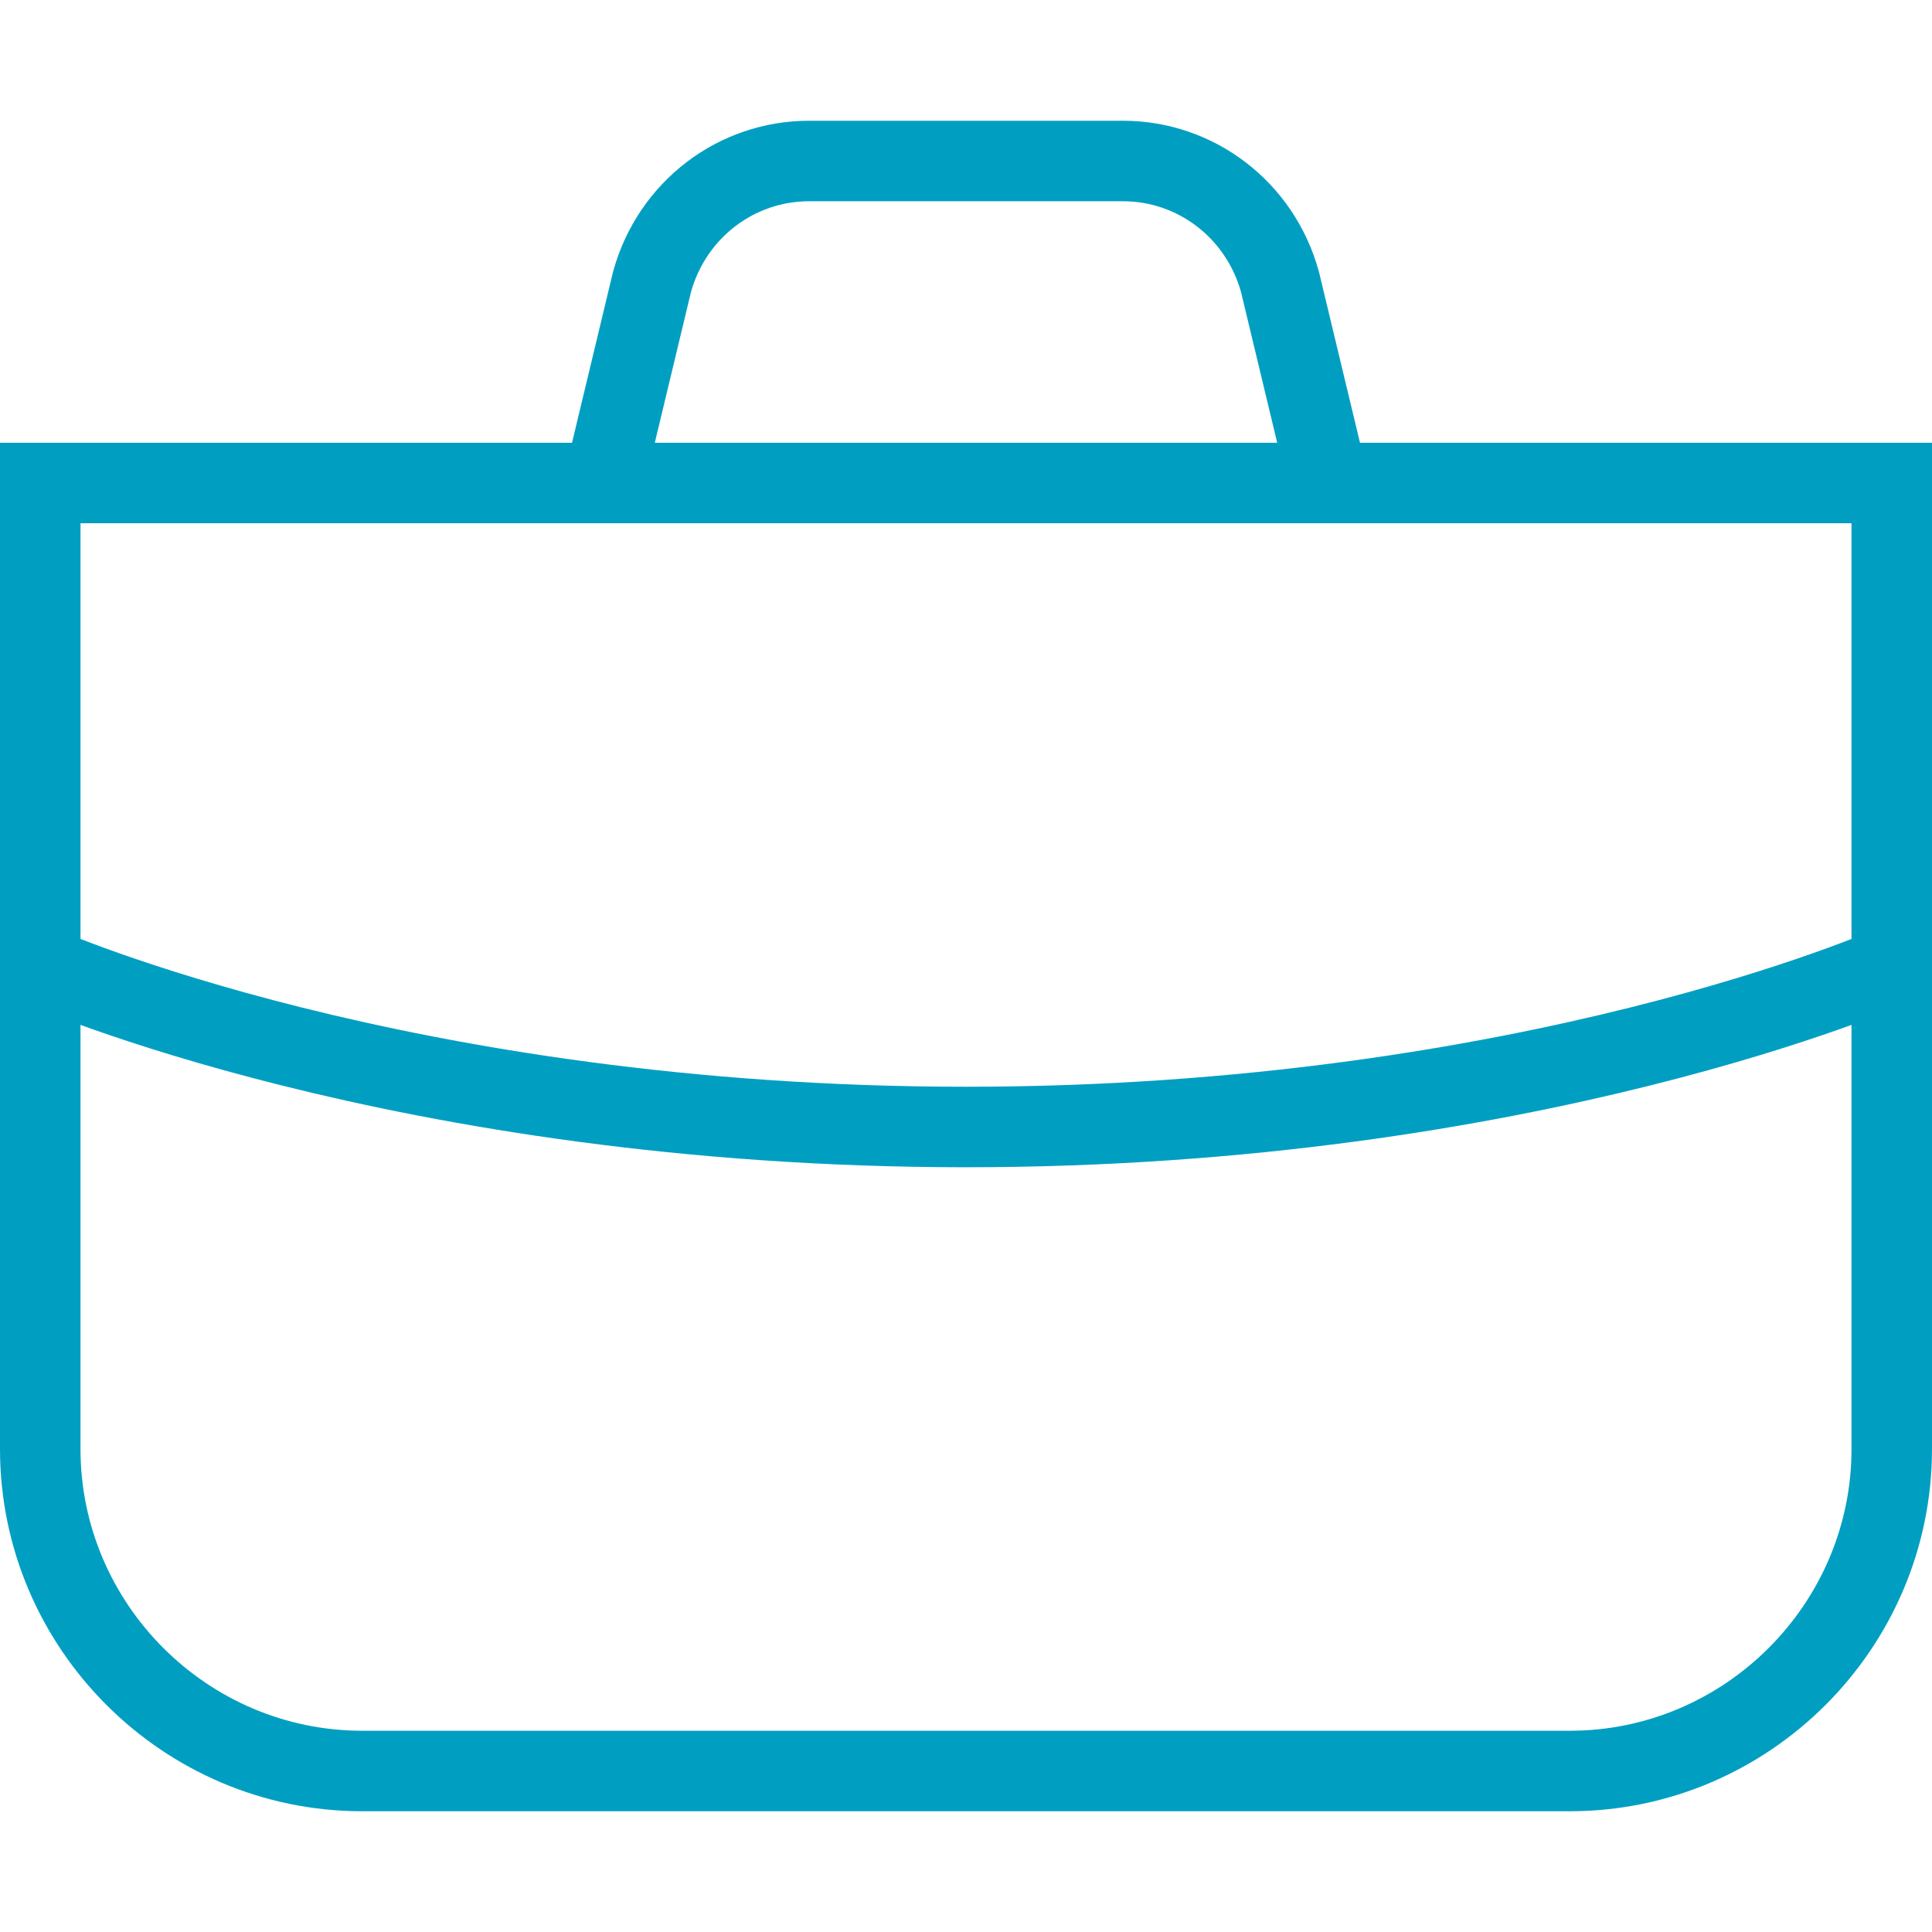
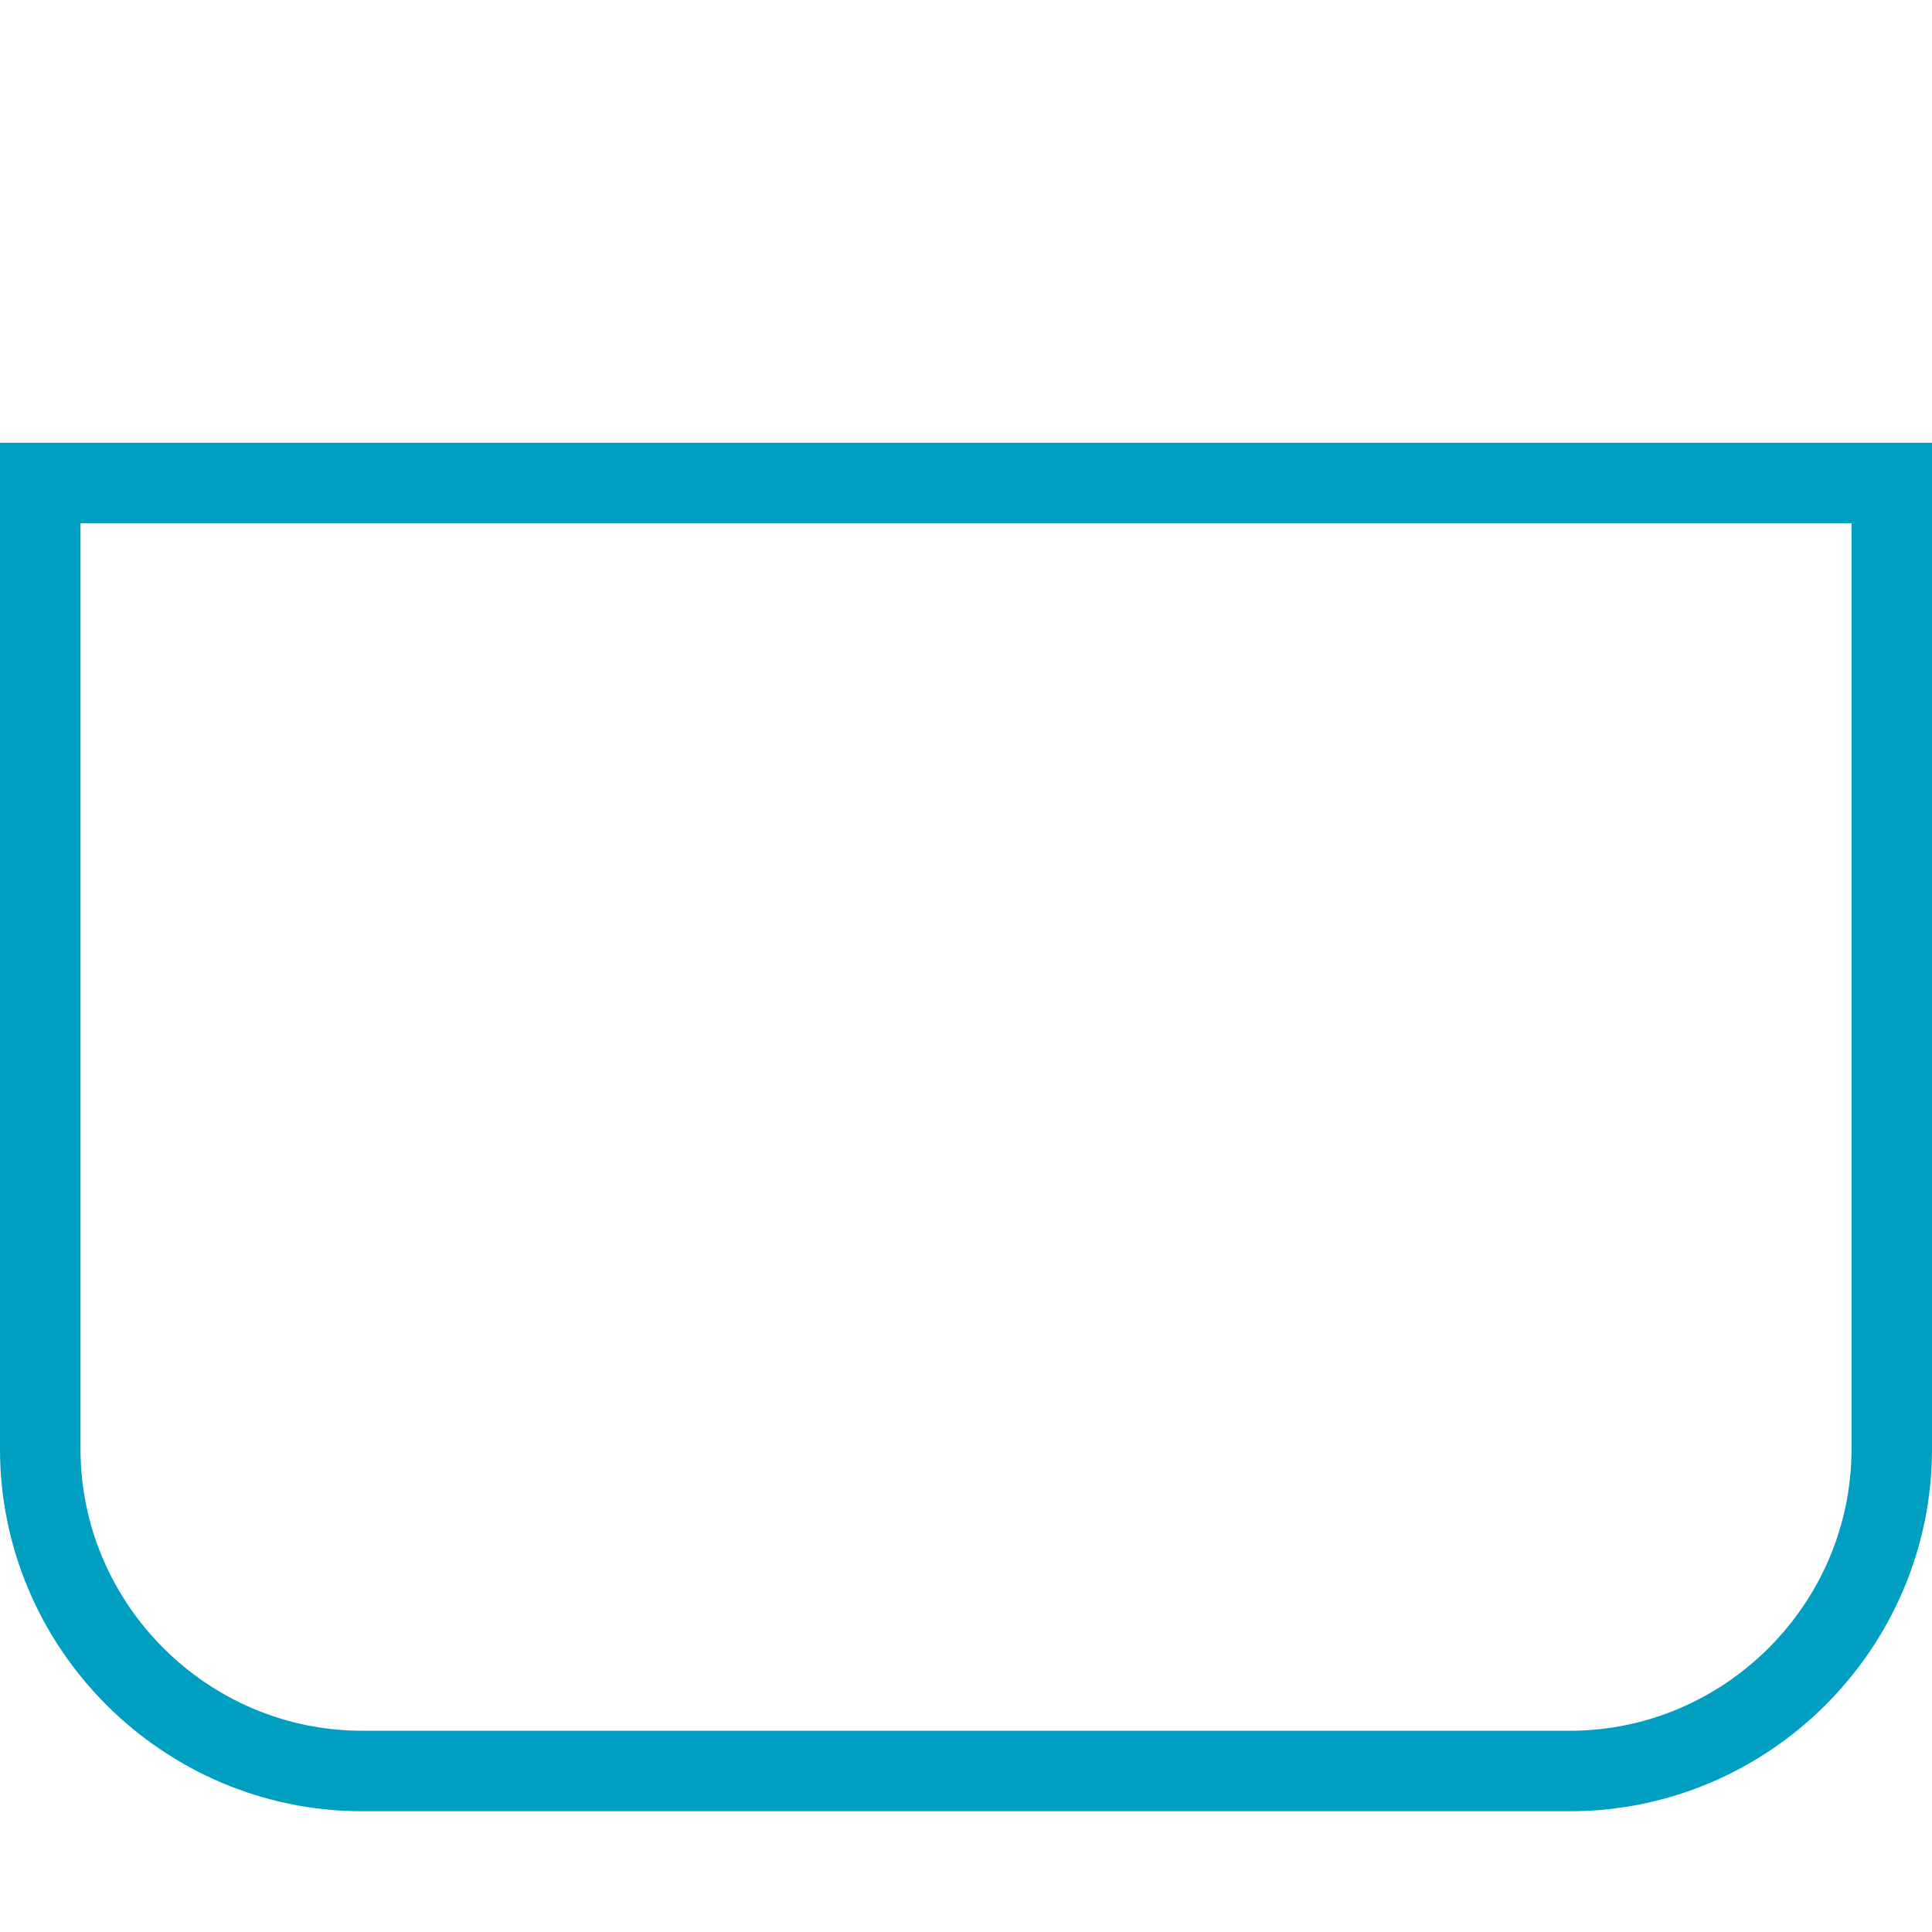
<svg xmlns="http://www.w3.org/2000/svg" width="48" height="48" viewBox="0 0 48 48" fill="none">
  <path d="M1 12H47V36C47 40.4 43.4 44 39 44H9C4.6 44 1 40.4 1 36V12Z" stroke="#009FC2" stroke-width="2" stroke-miterlimit="10" />
-   <path d="M1 24C1 24 10 28 24 28C38 28 47 24 47 24" stroke="#009FC2" stroke-width="2" stroke-miterlimit="10" />
-   <path d="M15 12L16.2 7C16.7 5.2 18.3 4 20.1 4H27.9C29.7 4 31.3 5.2 31.8 7L33 12" stroke="#009FC2" stroke-width="2" stroke-miterlimit="10" />
</svg>